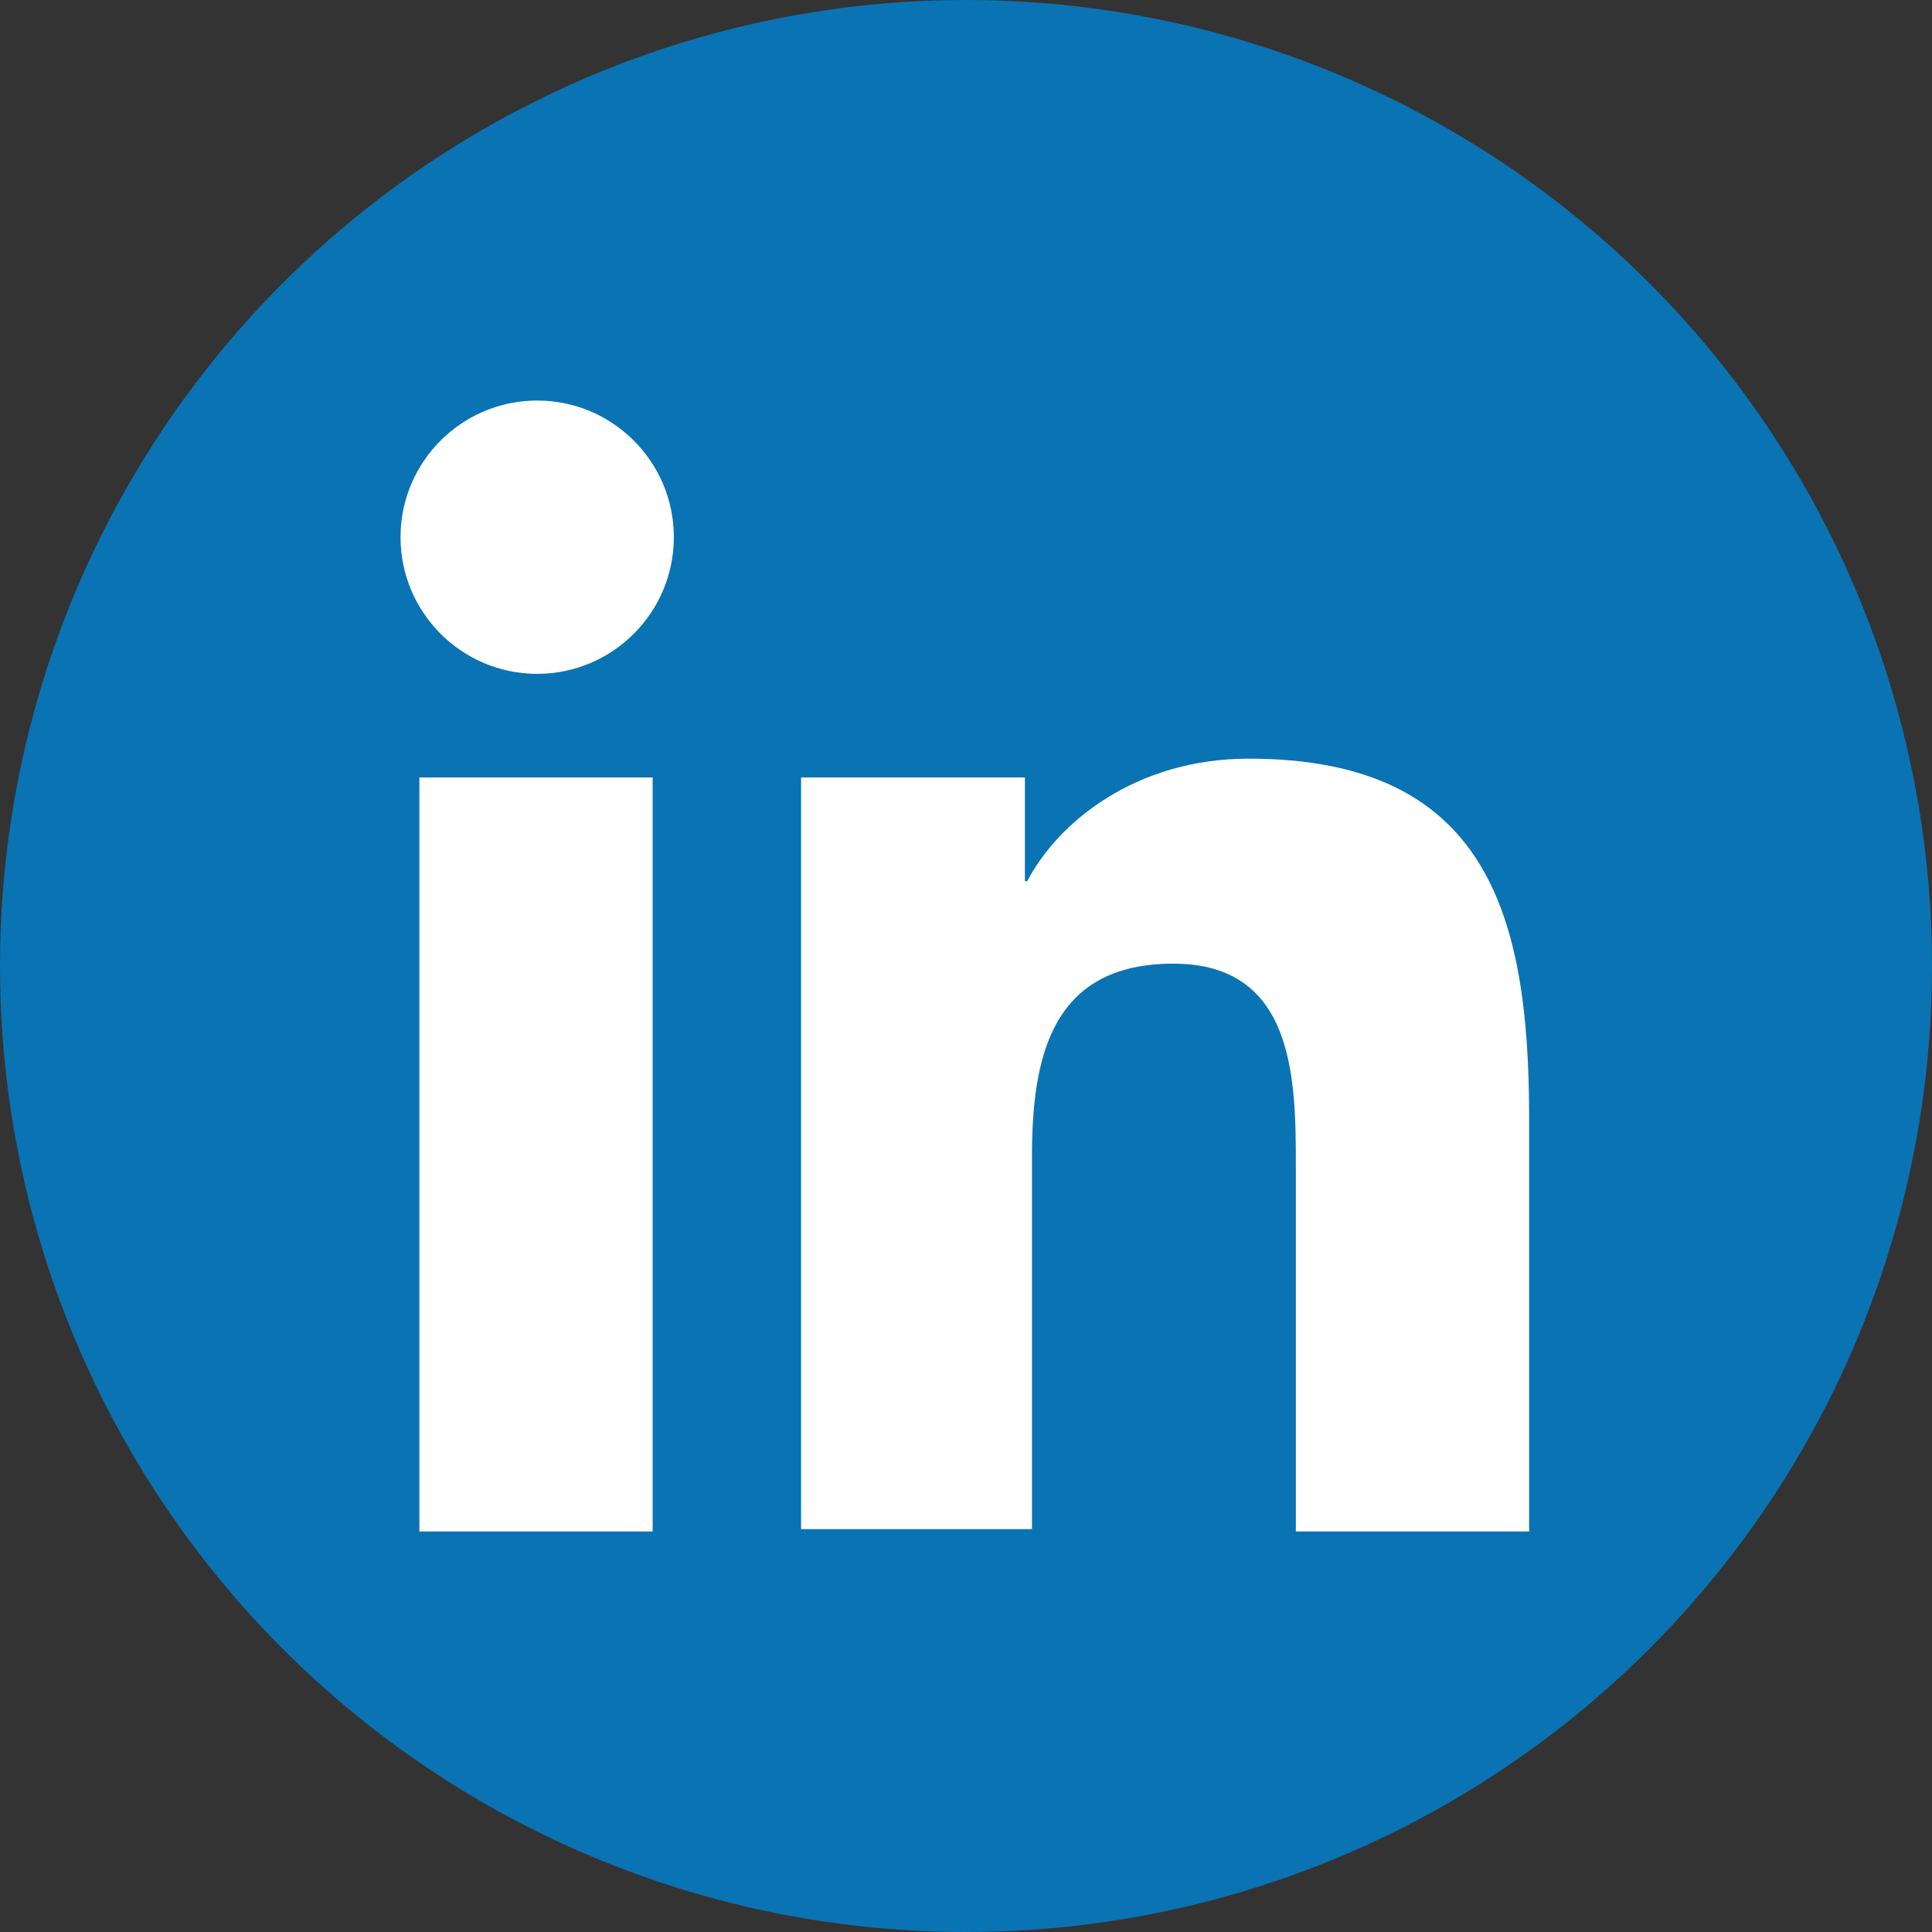
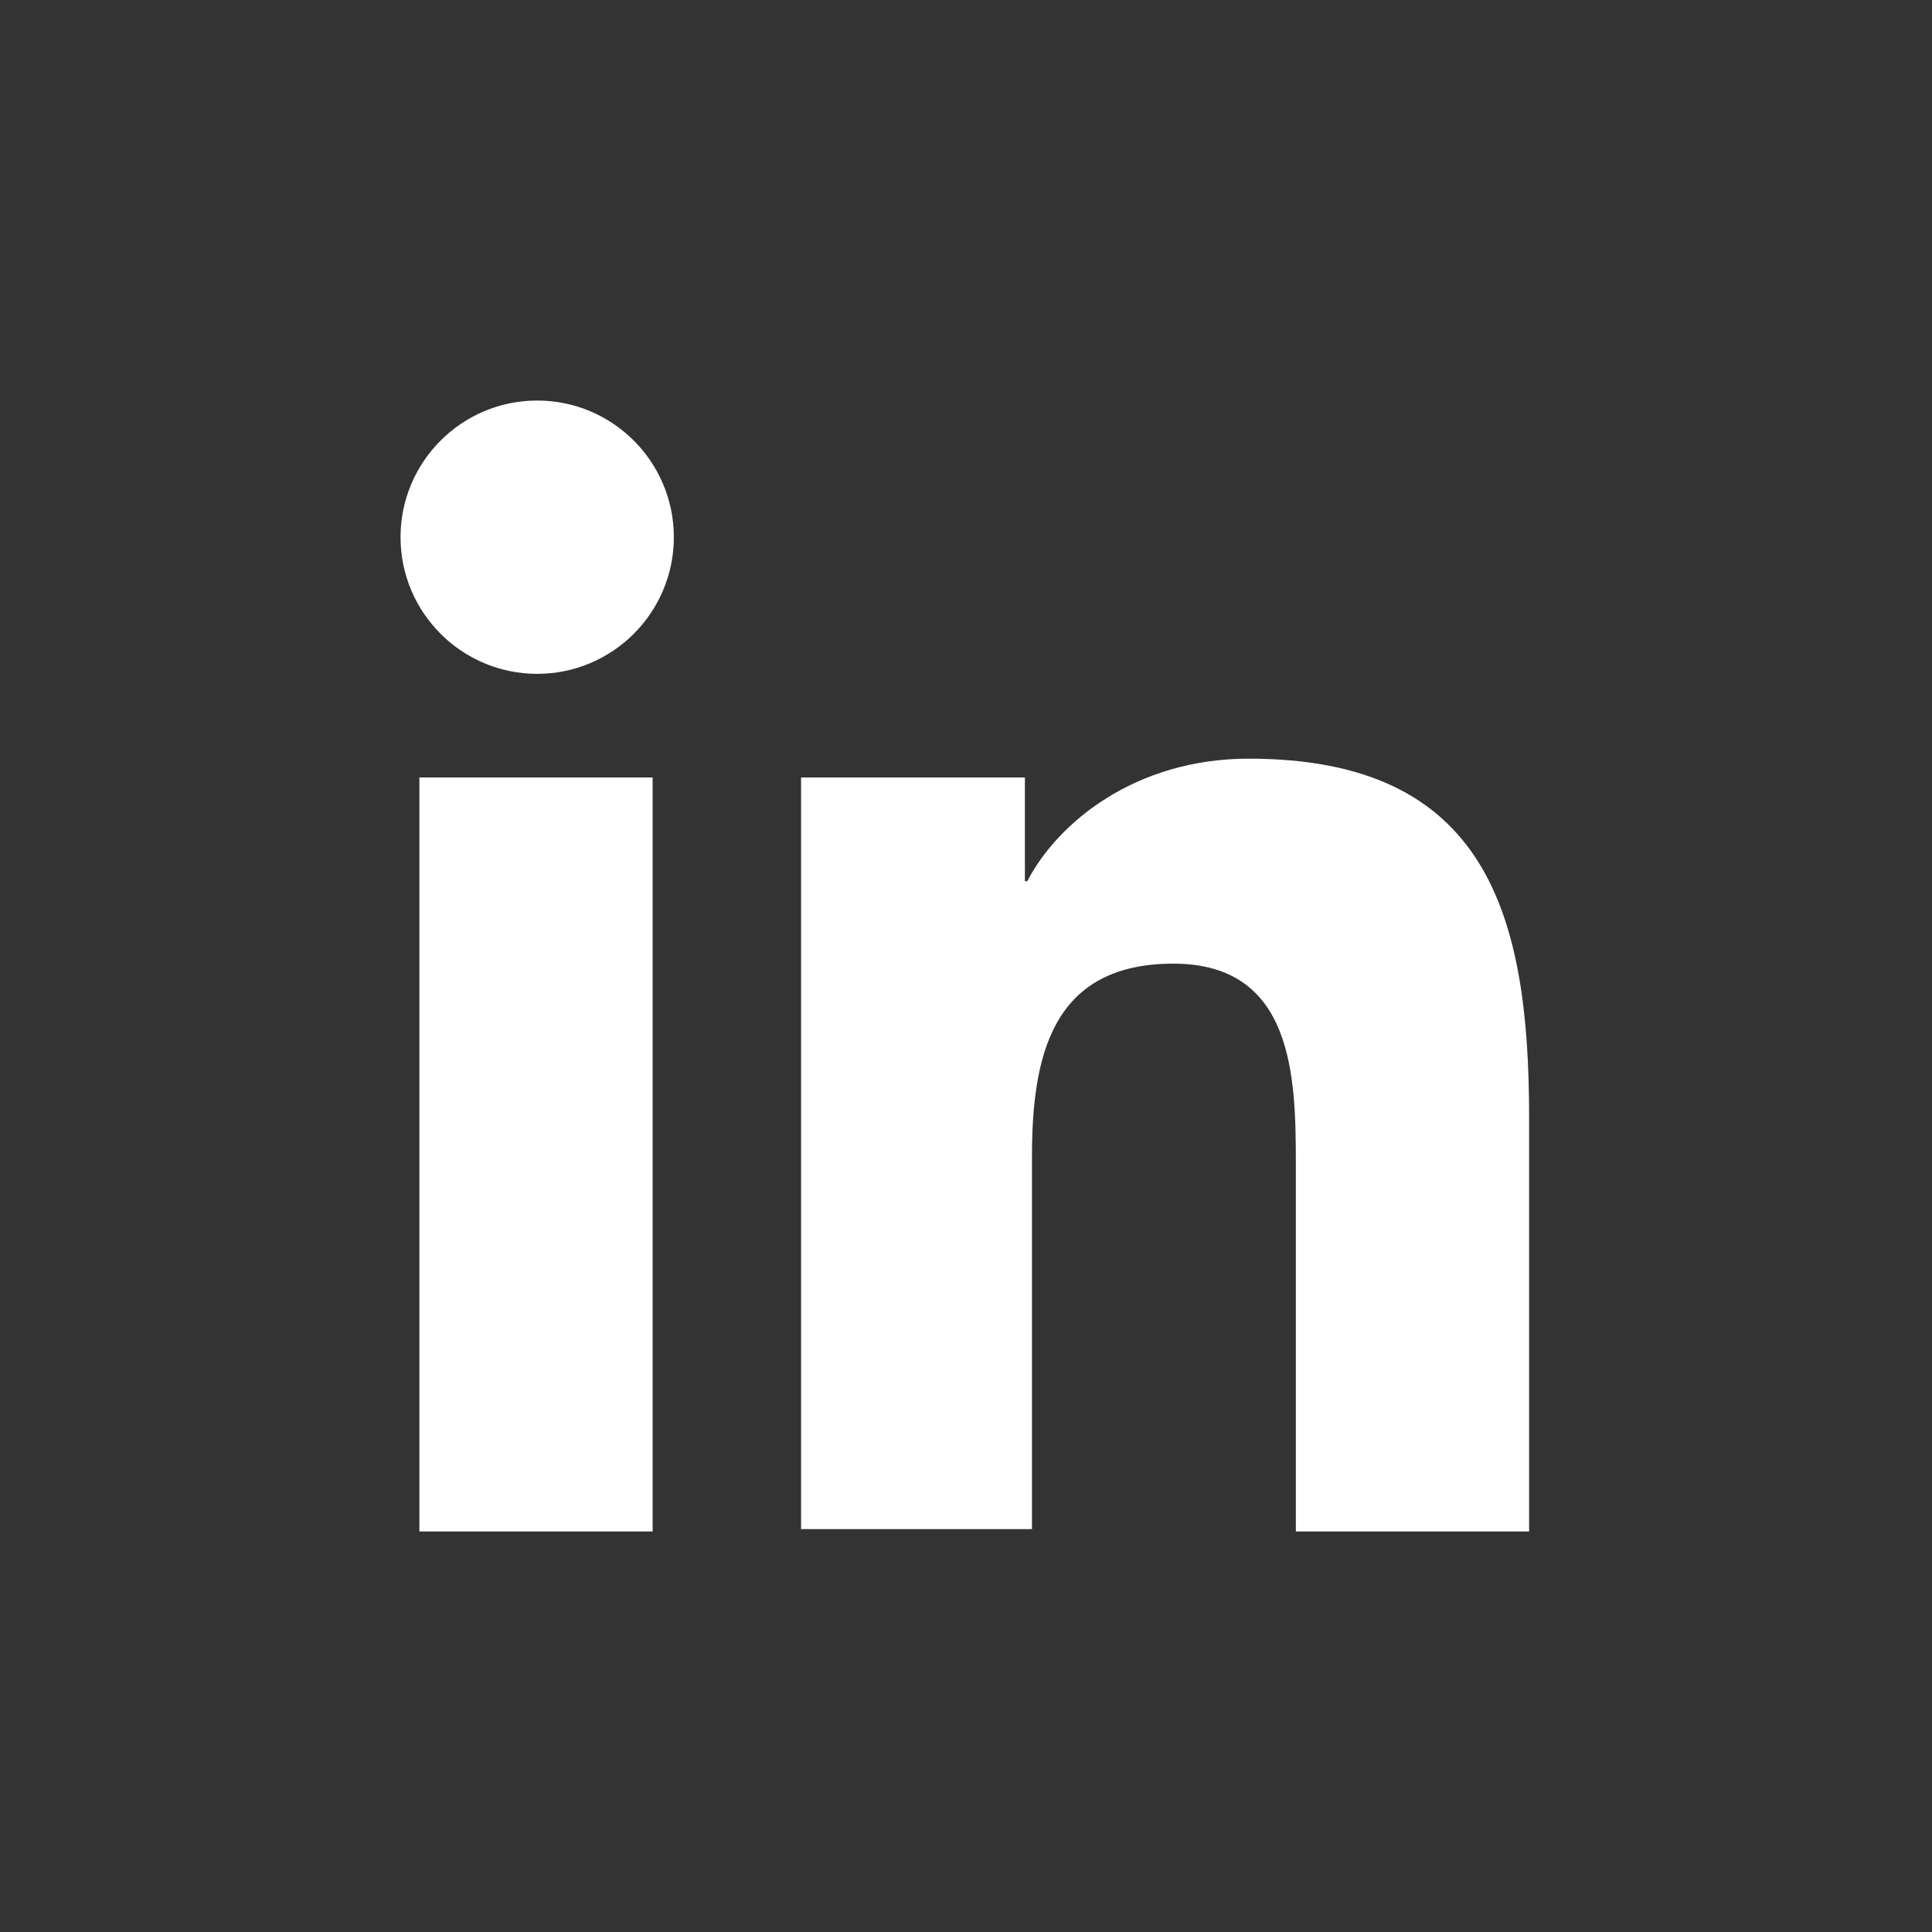
<svg xmlns="http://www.w3.org/2000/svg" version="1.1" id="Layer_1" x="0px" y="0px" viewBox="0 0 82 82" style="enable-background:new 0 0 82 82;" xml:space="preserve">
  <rect x="0" y="0" width="82" height="82" fill="#333333" stroke="none" />
  <style type="text/css">
	.st0{fill:#0A73B4;}
	.st1{fill:#FFFFFF;}
</style>
  <g>
-     <circle class="st0" cx="41" cy="41" r="41" />
    <path class="st1" d="M17.8,33h9.9v32h-9.9C17.8,65,17.8,33,17.8,33z M22.8,17c3.2,0,5.8,2.6,5.8,5.8s-2.6,5.8-5.8,5.8   c-3.2,0-5.8-2.6-5.8-5.8S19.6,17,22.8,17 M34,33h9.5v4.4h0.1c1.3-2.5,4.6-5.2,9.4-5.2c10.1,0,11.9,6.6,11.9,15.2V65h-9.9V49.4   c0-3.7-0.1-8.5-5.2-8.5c-5.2,0-6,4-6,8.2v15.8H34L34,33L34,33z" />
  </g>
</svg>